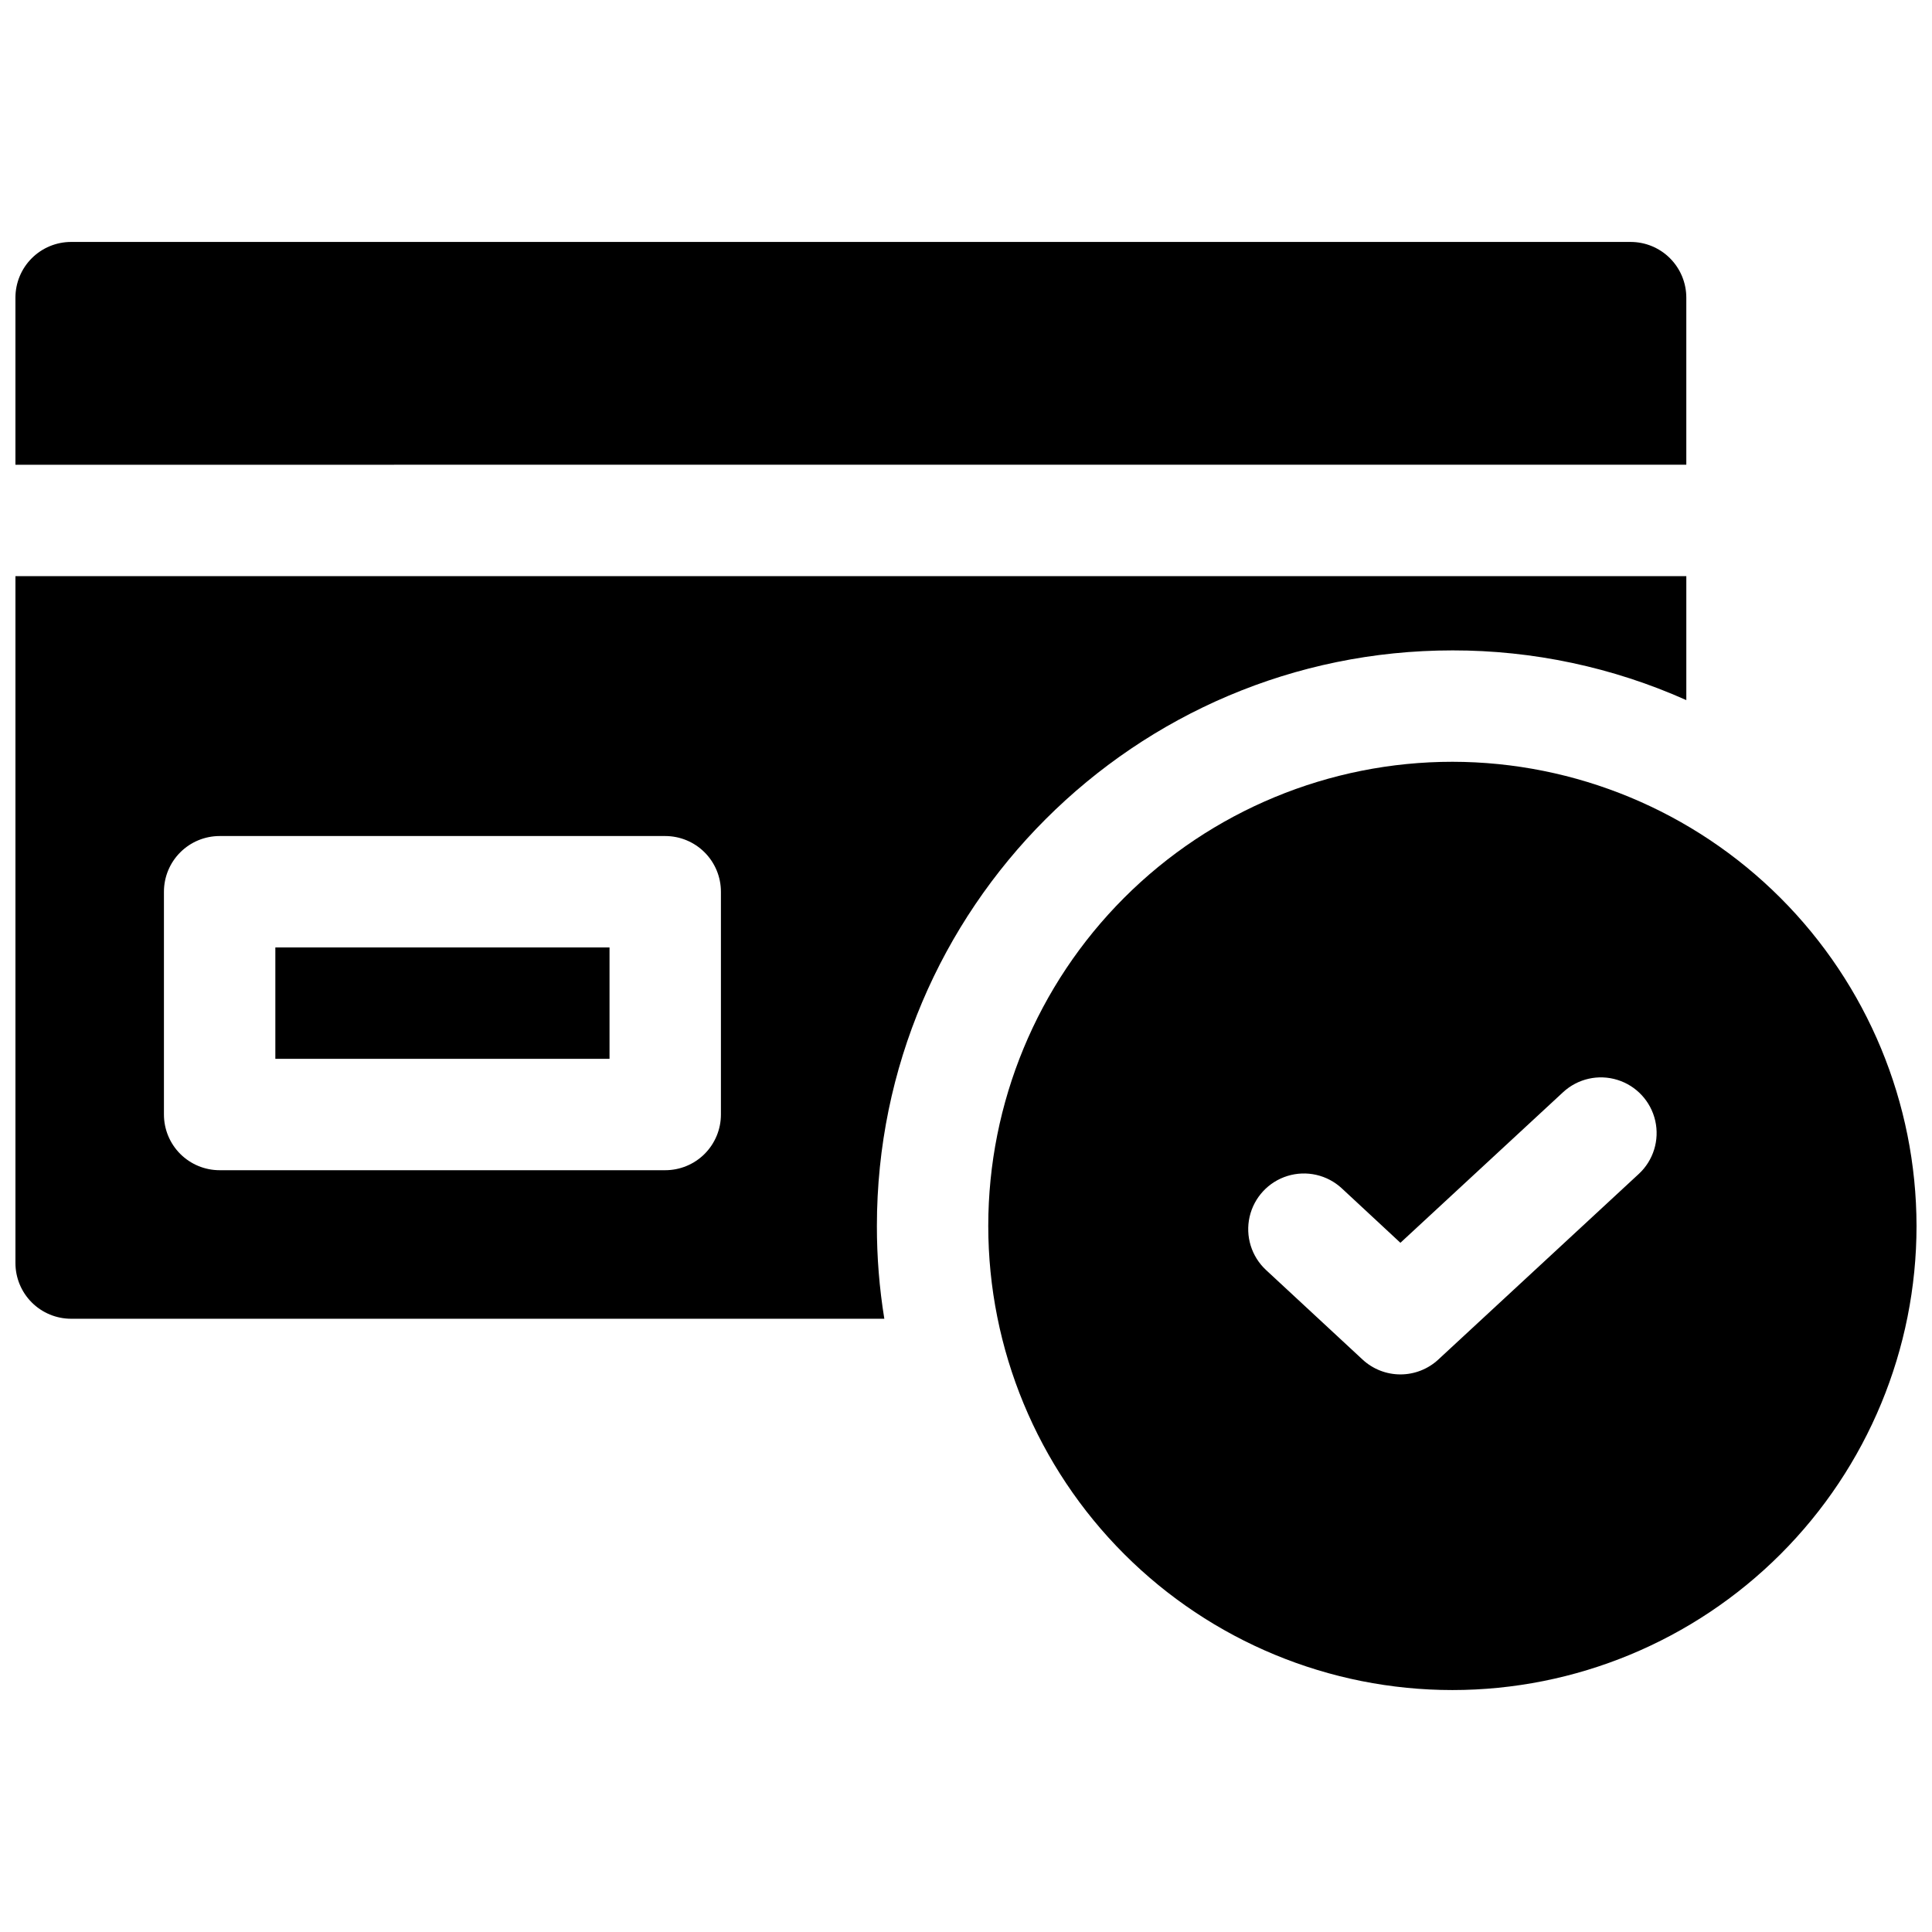
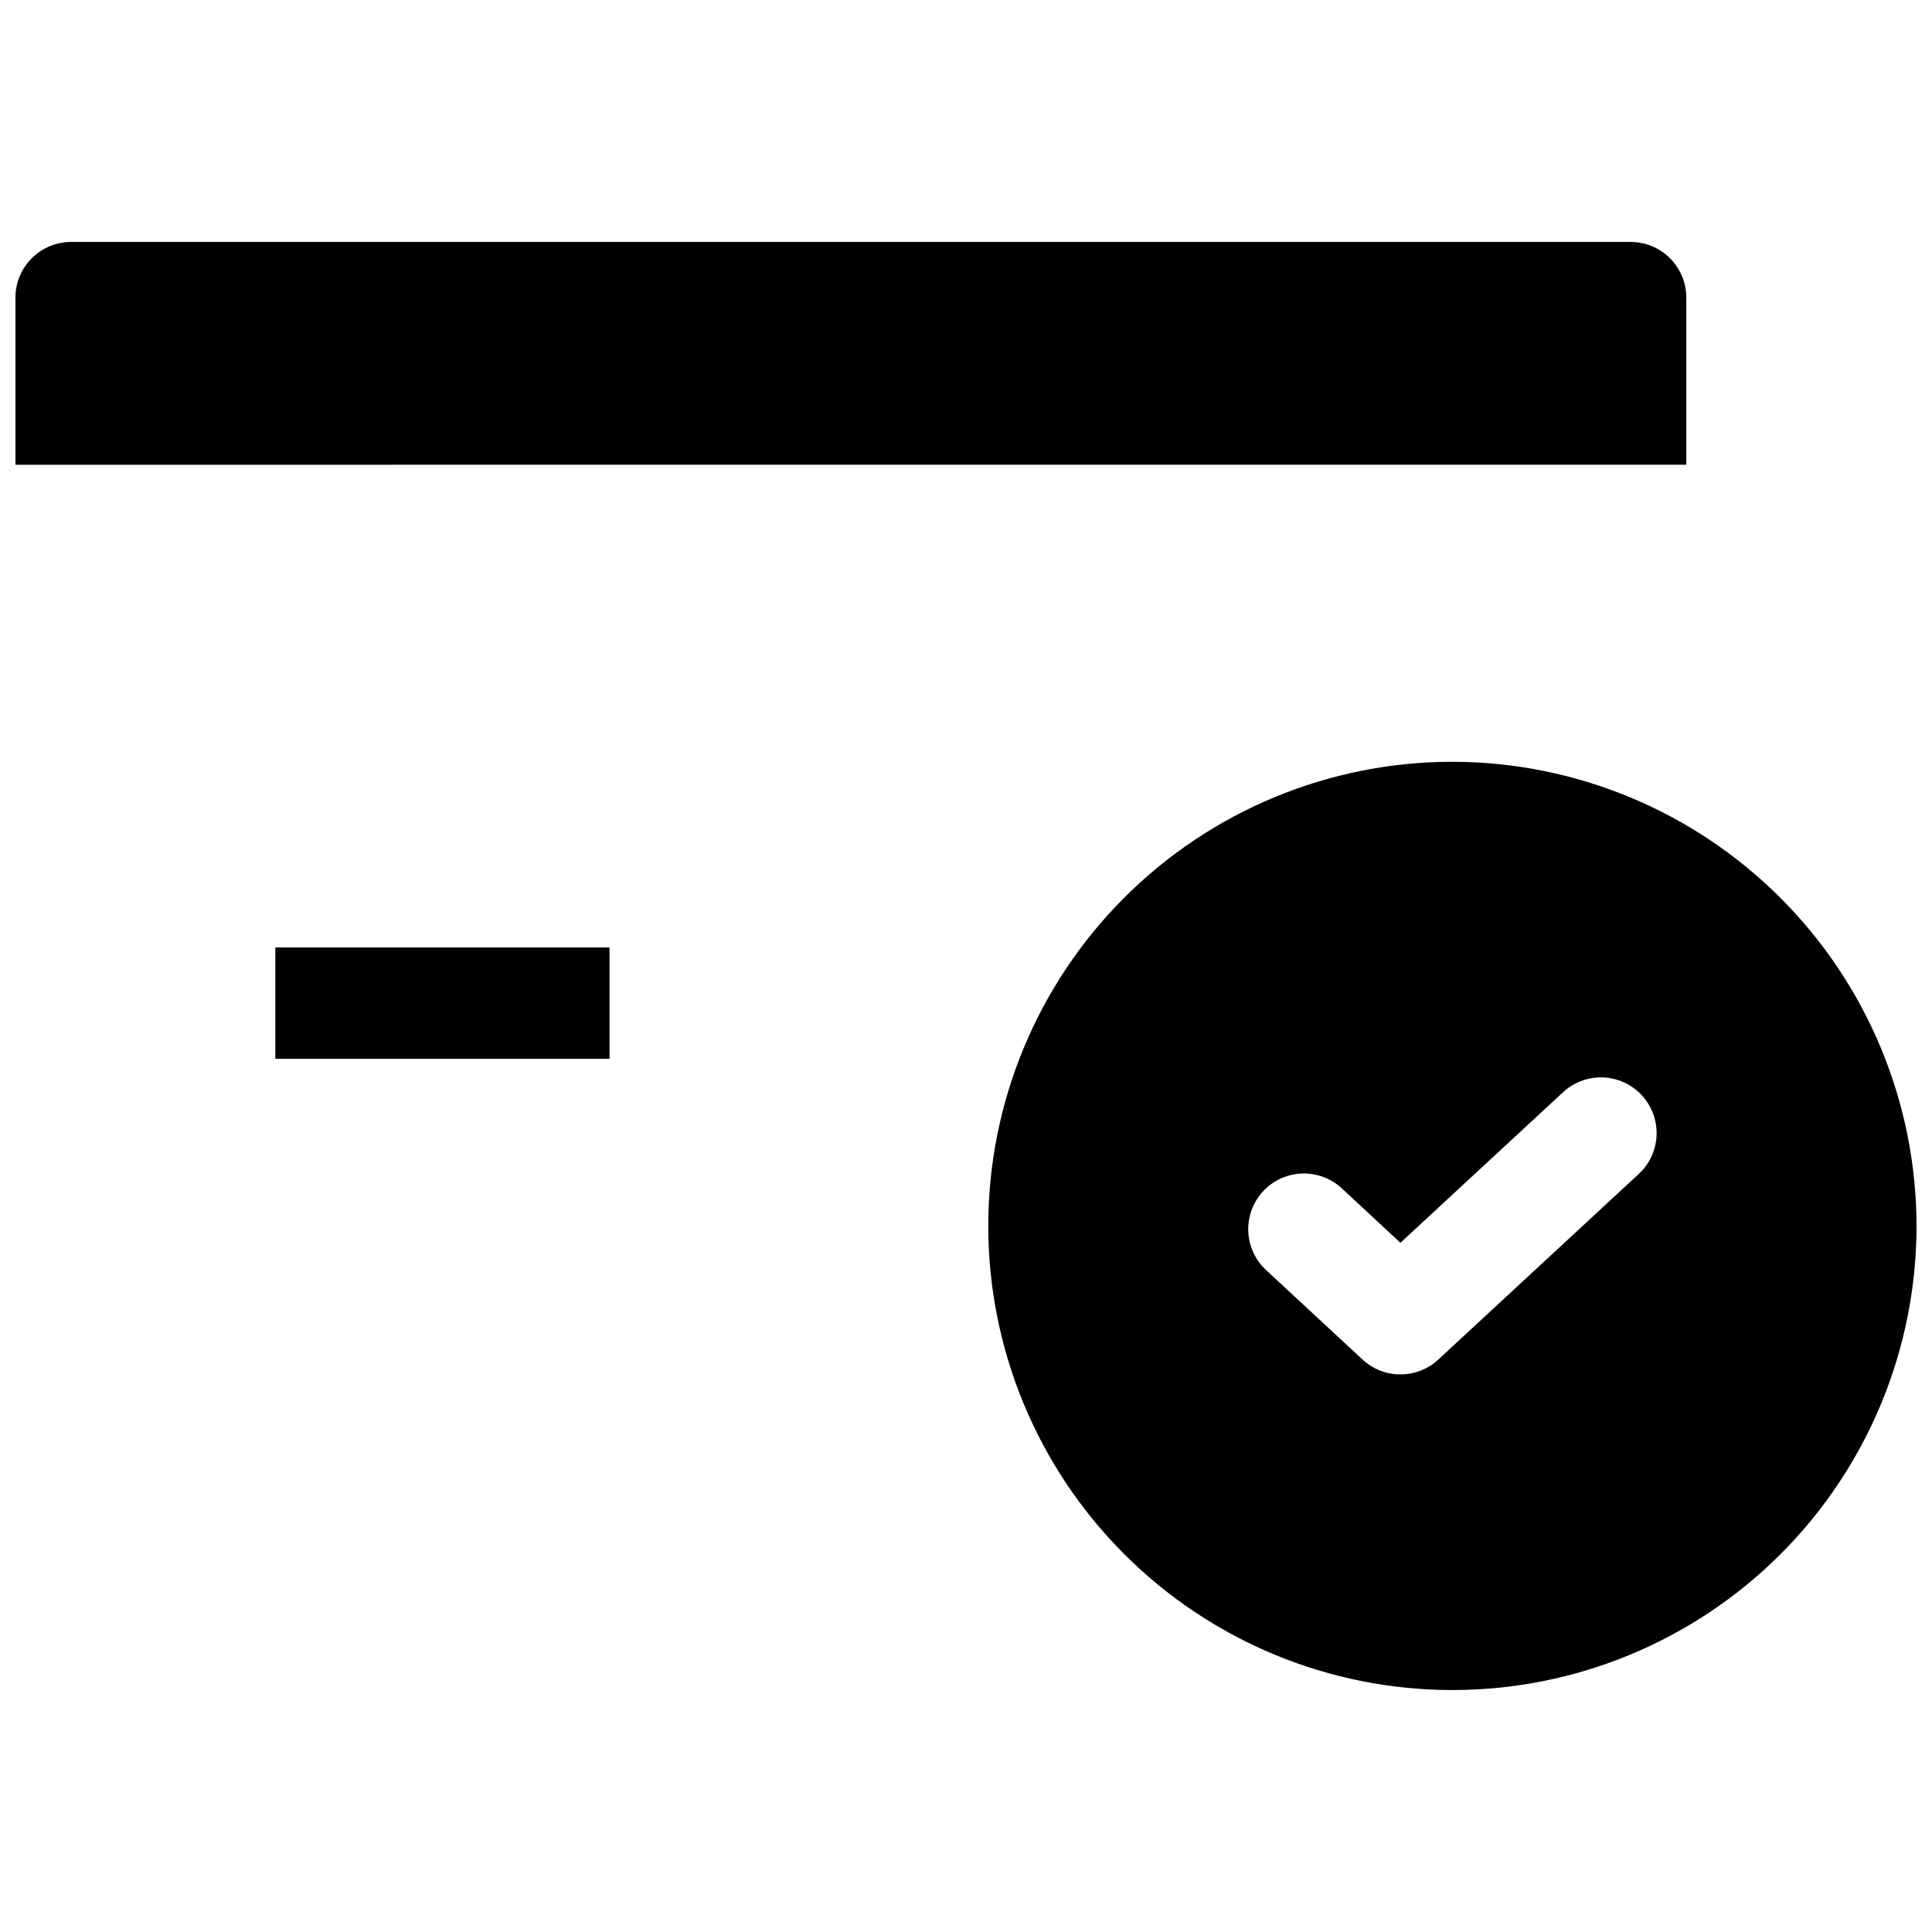
<svg xmlns="http://www.w3.org/2000/svg" width="800px" height="800px" version="1.1" viewBox="144 144 512 512">
  <defs>
    <clipPath id="c">
-       <path d="m148.09 296h442.91v198h-442.91z" />
-     </clipPath>
+       </clipPath>
    <clipPath id="b">
      <path d="m148.09 208h442.91v60h-442.91z" />
    </clipPath>
    <clipPath id="a">
      <path d="m405 345h246.9v247h-246.9z" />
    </clipPath>
  </defs>
  <g clip-path="url(#c)">
    <path d="m528.9 316.36c21.363-0.023 42.488 4.465 61.992 13.176v-32.855h-442.8v182.04c0 3.914 1.555 7.668 4.324 10.438 2.766 2.766 6.519 4.324 10.438 4.324h215.5c-1.32-8.137-1.98-16.363-1.969-24.602 0-84.102 68.418-152.52 152.52-152.52zm-193.85 123c0 3.914-1.555 7.668-4.324 10.438-2.766 2.766-6.523 4.32-10.438 4.32h-118.08c-3.914 0-7.668-1.555-10.438-4.32-2.769-2.769-4.324-6.523-4.324-10.438v-59.039c0-3.918 1.555-7.672 4.324-10.438 2.769-2.769 6.523-4.324 10.438-4.324h118.08c3.914 0 7.672 1.555 10.438 4.324 2.769 2.766 4.324 6.519 4.324 10.438z" />
  </g>
  <g clip-path="url(#b)">
    <path d="m590.89 222.88c0-3.914-1.555-7.668-4.324-10.438-2.766-2.769-6.519-4.324-10.434-4.324h-413.28c-3.918 0-7.672 1.555-10.438 4.324-2.769 2.769-4.324 6.523-4.324 10.438v44.281l442.8-0.004z" />
  </g>
  <path d="m216.97 395.08h88.559v29.52h-88.559z" />
  <g clip-path="url(#a)">
    <path d="m528.9 345.88c-32.621 0-63.906 12.957-86.973 36.027-23.066 23.066-36.027 54.352-36.027 86.973s12.961 63.906 36.027 86.973c23.066 23.07 54.352 36.027 86.973 36.027s63.906-12.957 86.977-36.027c23.066-23.066 36.023-54.352 36.023-86.973-0.039-32.609-13.008-63.871-36.066-86.93-23.059-23.059-54.324-36.031-86.934-36.07zm49.398 109.22-53.137 49.199v0.004c-2.731 2.527-6.312 3.93-10.031 3.93-3.723 0-7.305-1.402-10.031-3.93l-25.586-23.734c-3.867-3.586-5.527-8.965-4.356-14.105s5-9.27 10.035-10.824c5.039-1.555 10.527-0.305 14.395 3.281l15.535 14.434 43.102-39.902c3.867-3.586 9.352-4.836 14.391-3.277 5.039 1.555 8.867 5.68 10.039 10.824 1.172 5.141-0.488 10.516-4.356 14.102z" />
  </g>
</svg>